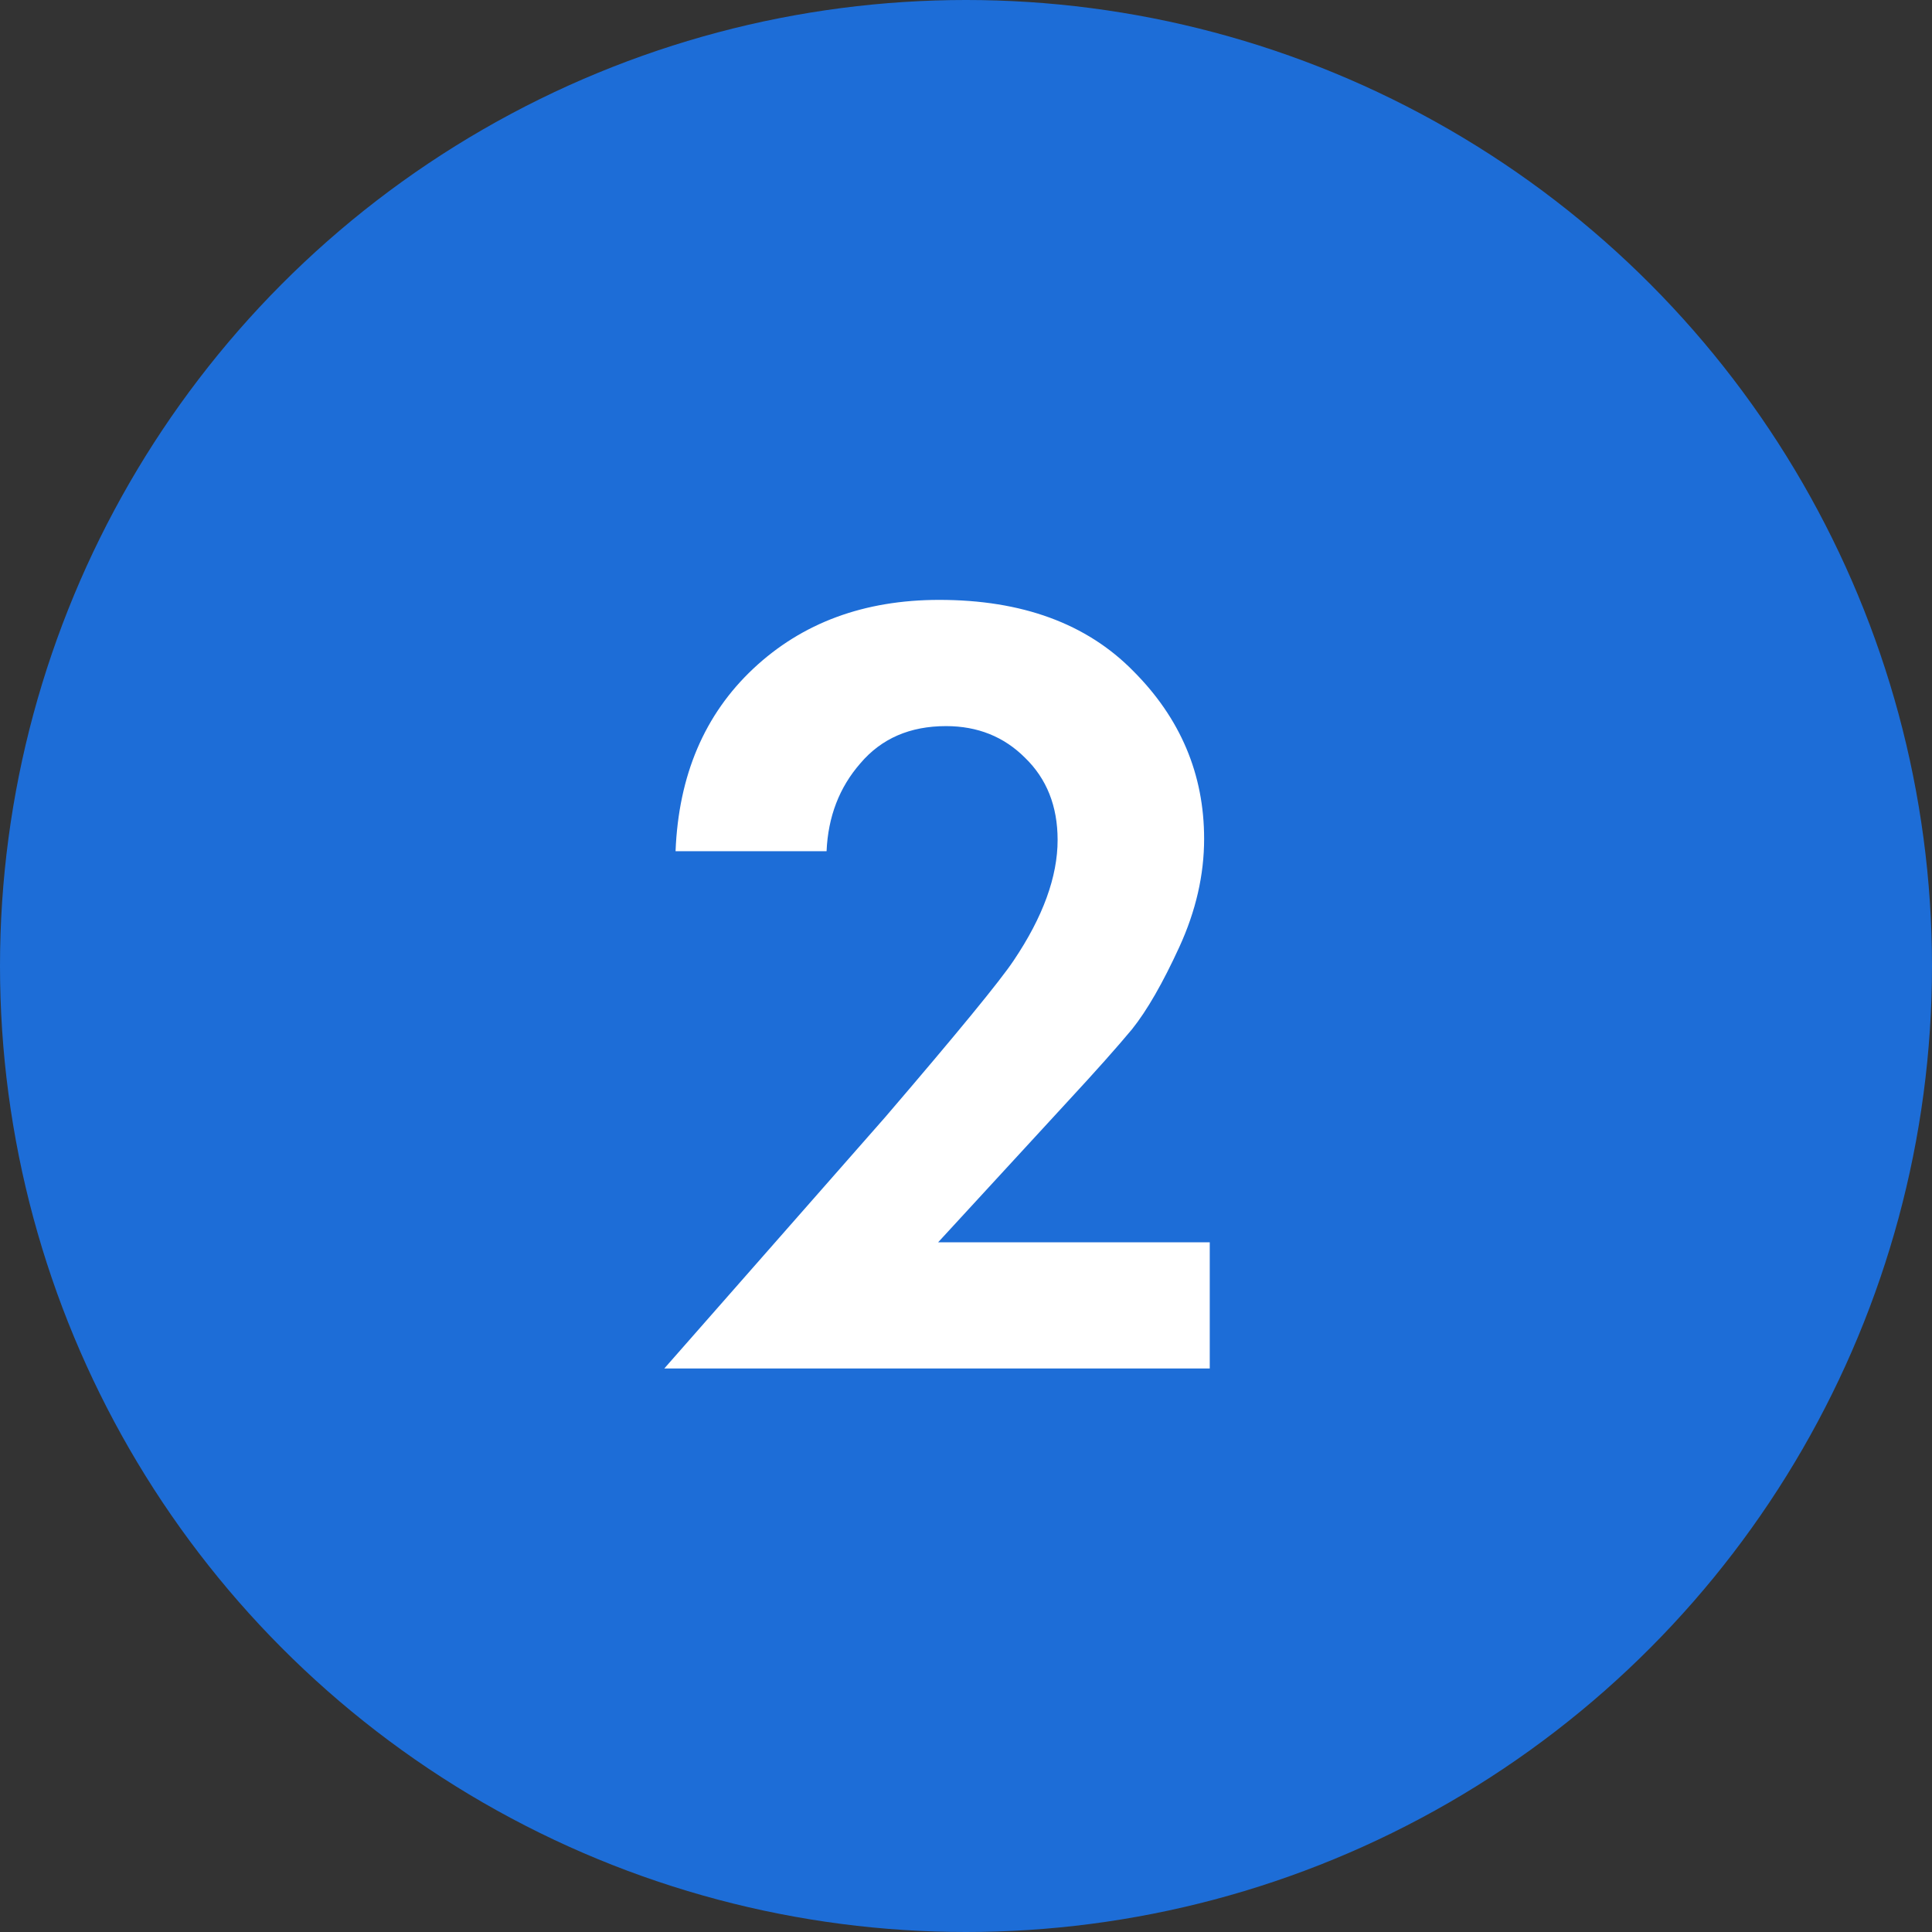
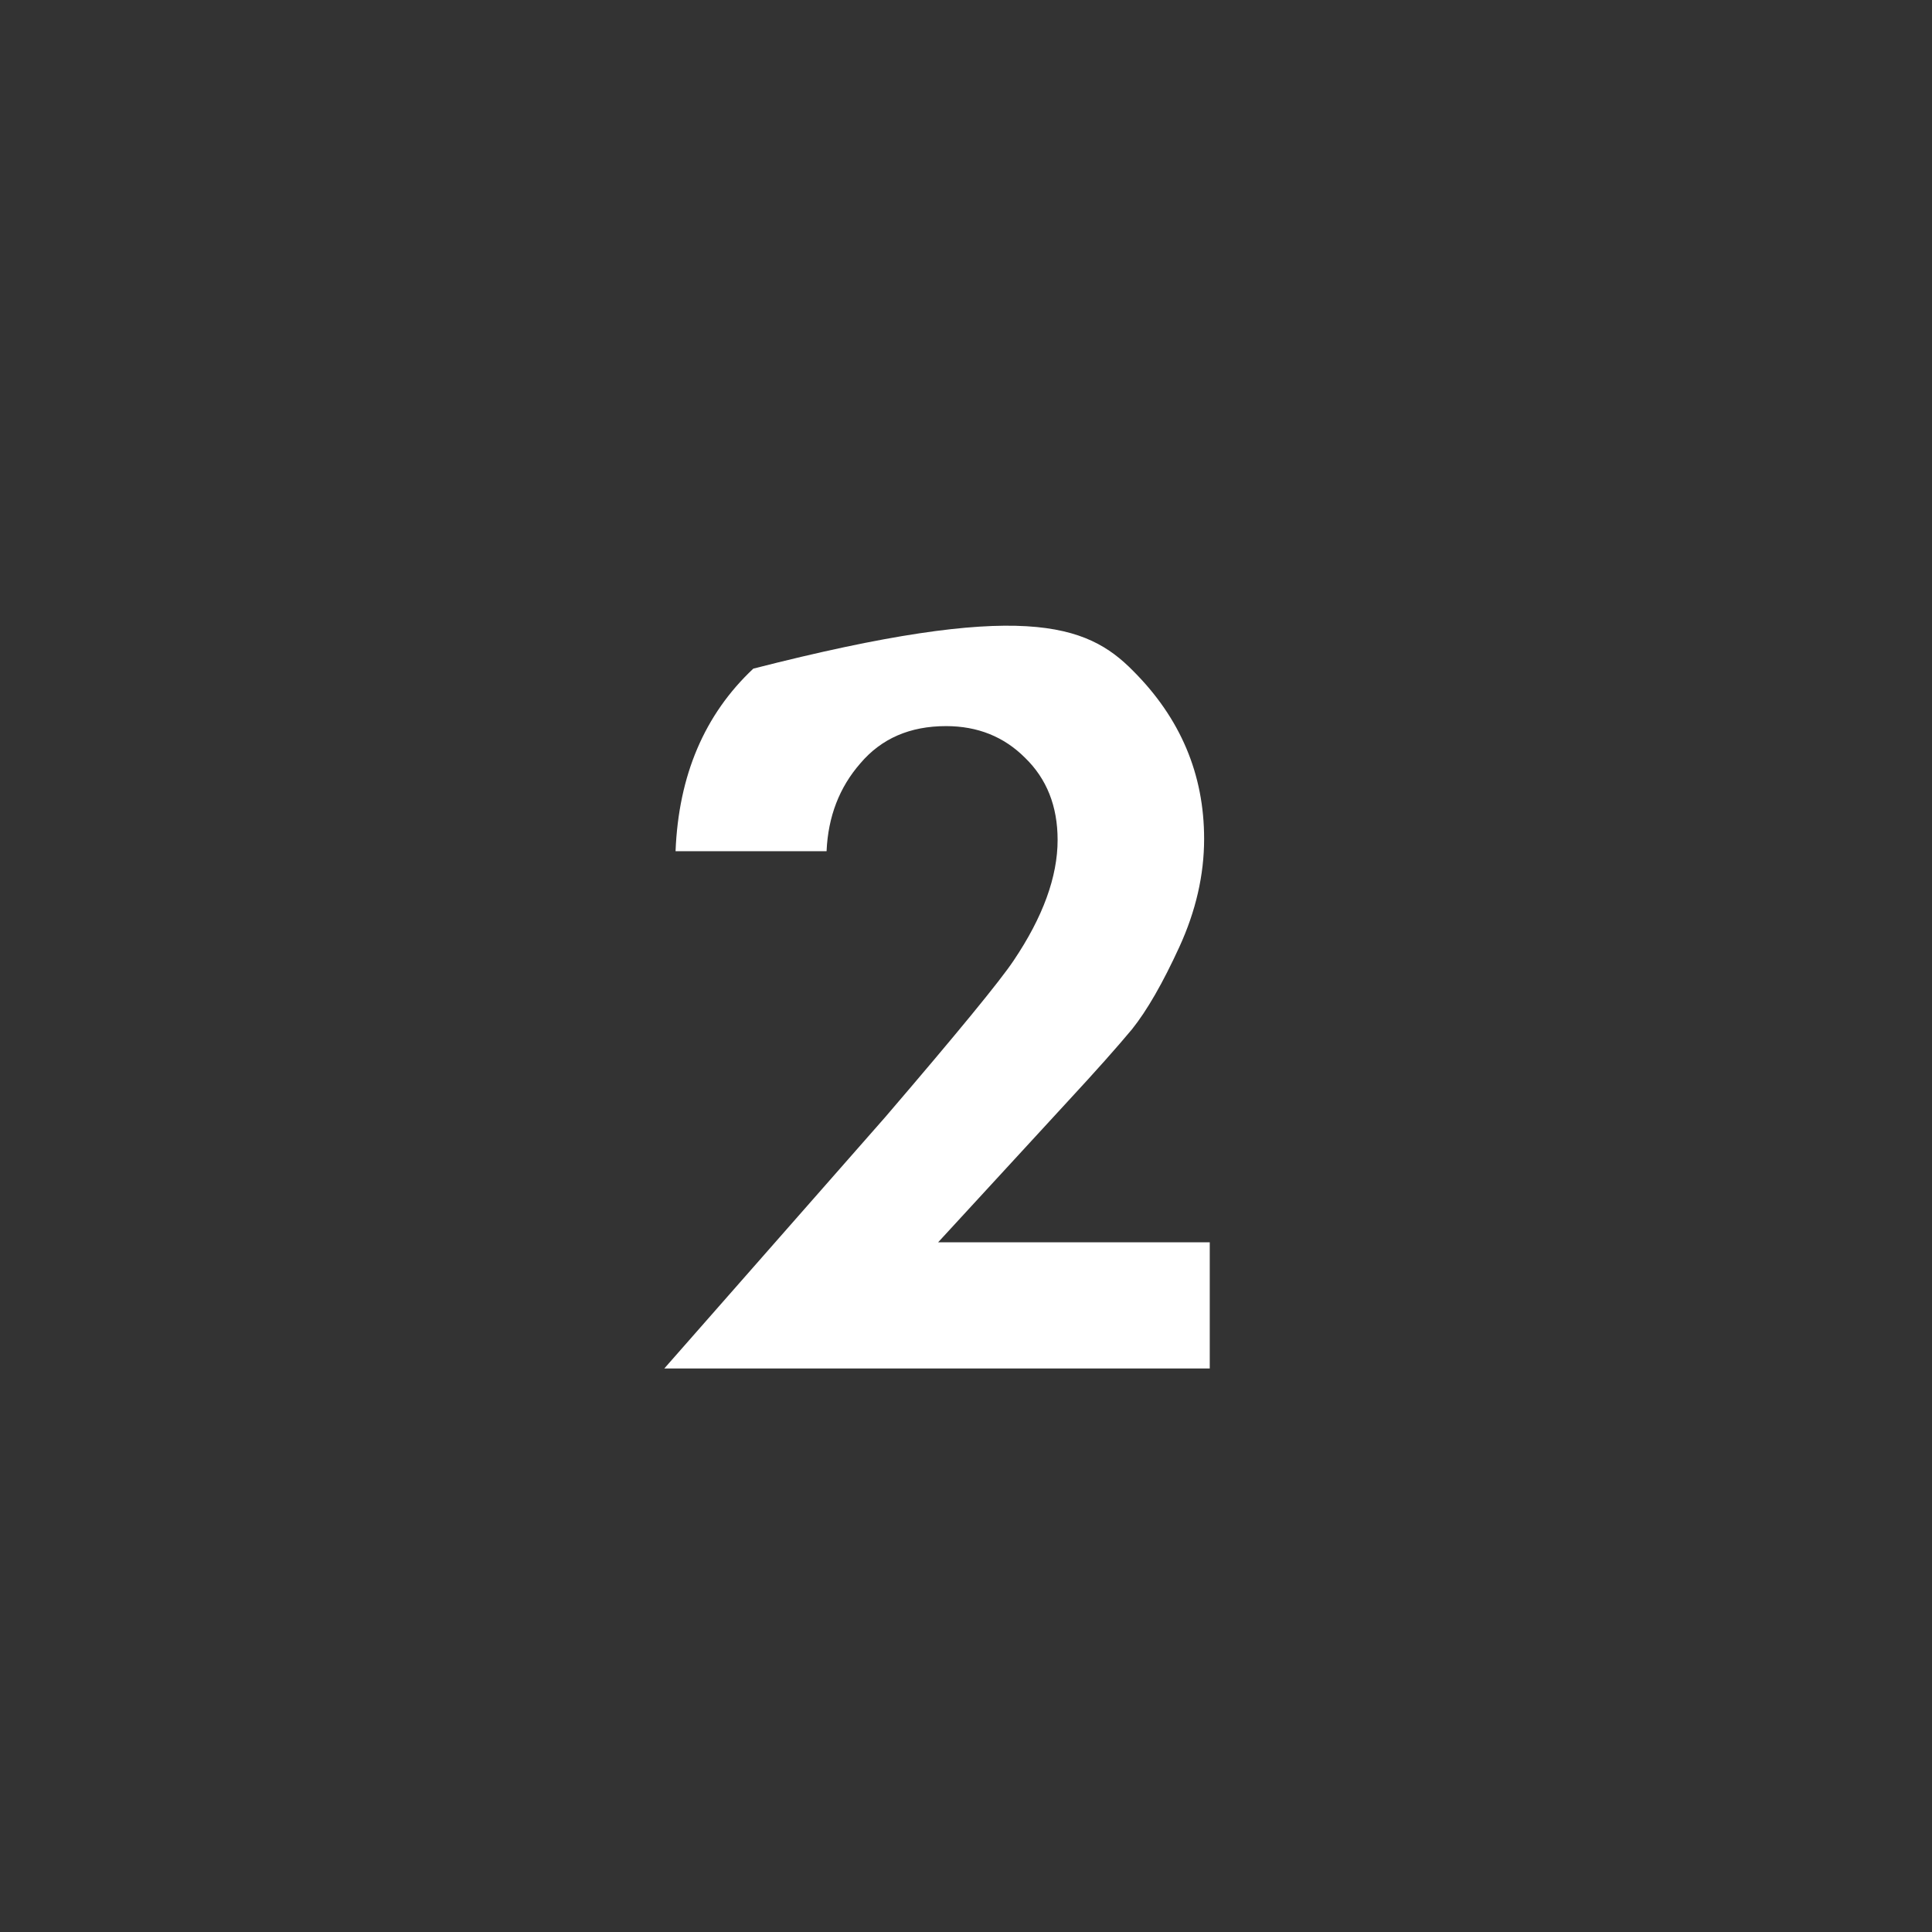
<svg xmlns="http://www.w3.org/2000/svg" width="48" height="48" viewBox="0 0 48 48" fill="none">
  <rect x="0" y="0" width="48" height="48" fill="#333333" stroke="none" />
-   <circle cx="24" cy="24" r="24" fill="#1D6DD7" />
-   <path d="M16.504 34L21.992 27.756C23.784 25.666 24.848 24.368 25.184 23.864C25.912 22.782 26.276 21.783 26.276 20.868C26.276 20.028 26.005 19.347 25.464 18.824C24.941 18.302 24.288 18.04 23.504 18.04C22.608 18.04 21.899 18.348 21.376 18.964C20.853 19.562 20.573 20.29 20.536 21.148H16.784C16.859 19.263 17.503 17.751 18.716 16.612C19.929 15.474 21.469 14.904 23.336 14.904C25.389 14.904 26.995 15.492 28.152 16.668C29.328 17.844 29.916 19.235 29.916 20.84C29.916 21.736 29.711 22.632 29.3 23.528C28.889 24.424 28.497 25.106 28.124 25.572C27.751 26.02 27.219 26.618 26.528 27.364L23.308 30.864H30.056V34H16.504Z" fill="white" />
+   <path d="M16.504 34L21.992 27.756C23.784 25.666 24.848 24.368 25.184 23.864C25.912 22.782 26.276 21.783 26.276 20.868C26.276 20.028 26.005 19.347 25.464 18.824C24.941 18.302 24.288 18.04 23.504 18.04C22.608 18.04 21.899 18.348 21.376 18.964C20.853 19.562 20.573 20.29 20.536 21.148H16.784C16.859 19.263 17.503 17.751 18.716 16.612C25.389 14.904 26.995 15.492 28.152 16.668C29.328 17.844 29.916 19.235 29.916 20.84C29.916 21.736 29.711 22.632 29.3 23.528C28.889 24.424 28.497 25.106 28.124 25.572C27.751 26.02 27.219 26.618 26.528 27.364L23.308 30.864H30.056V34H16.504Z" fill="white" />
</svg>